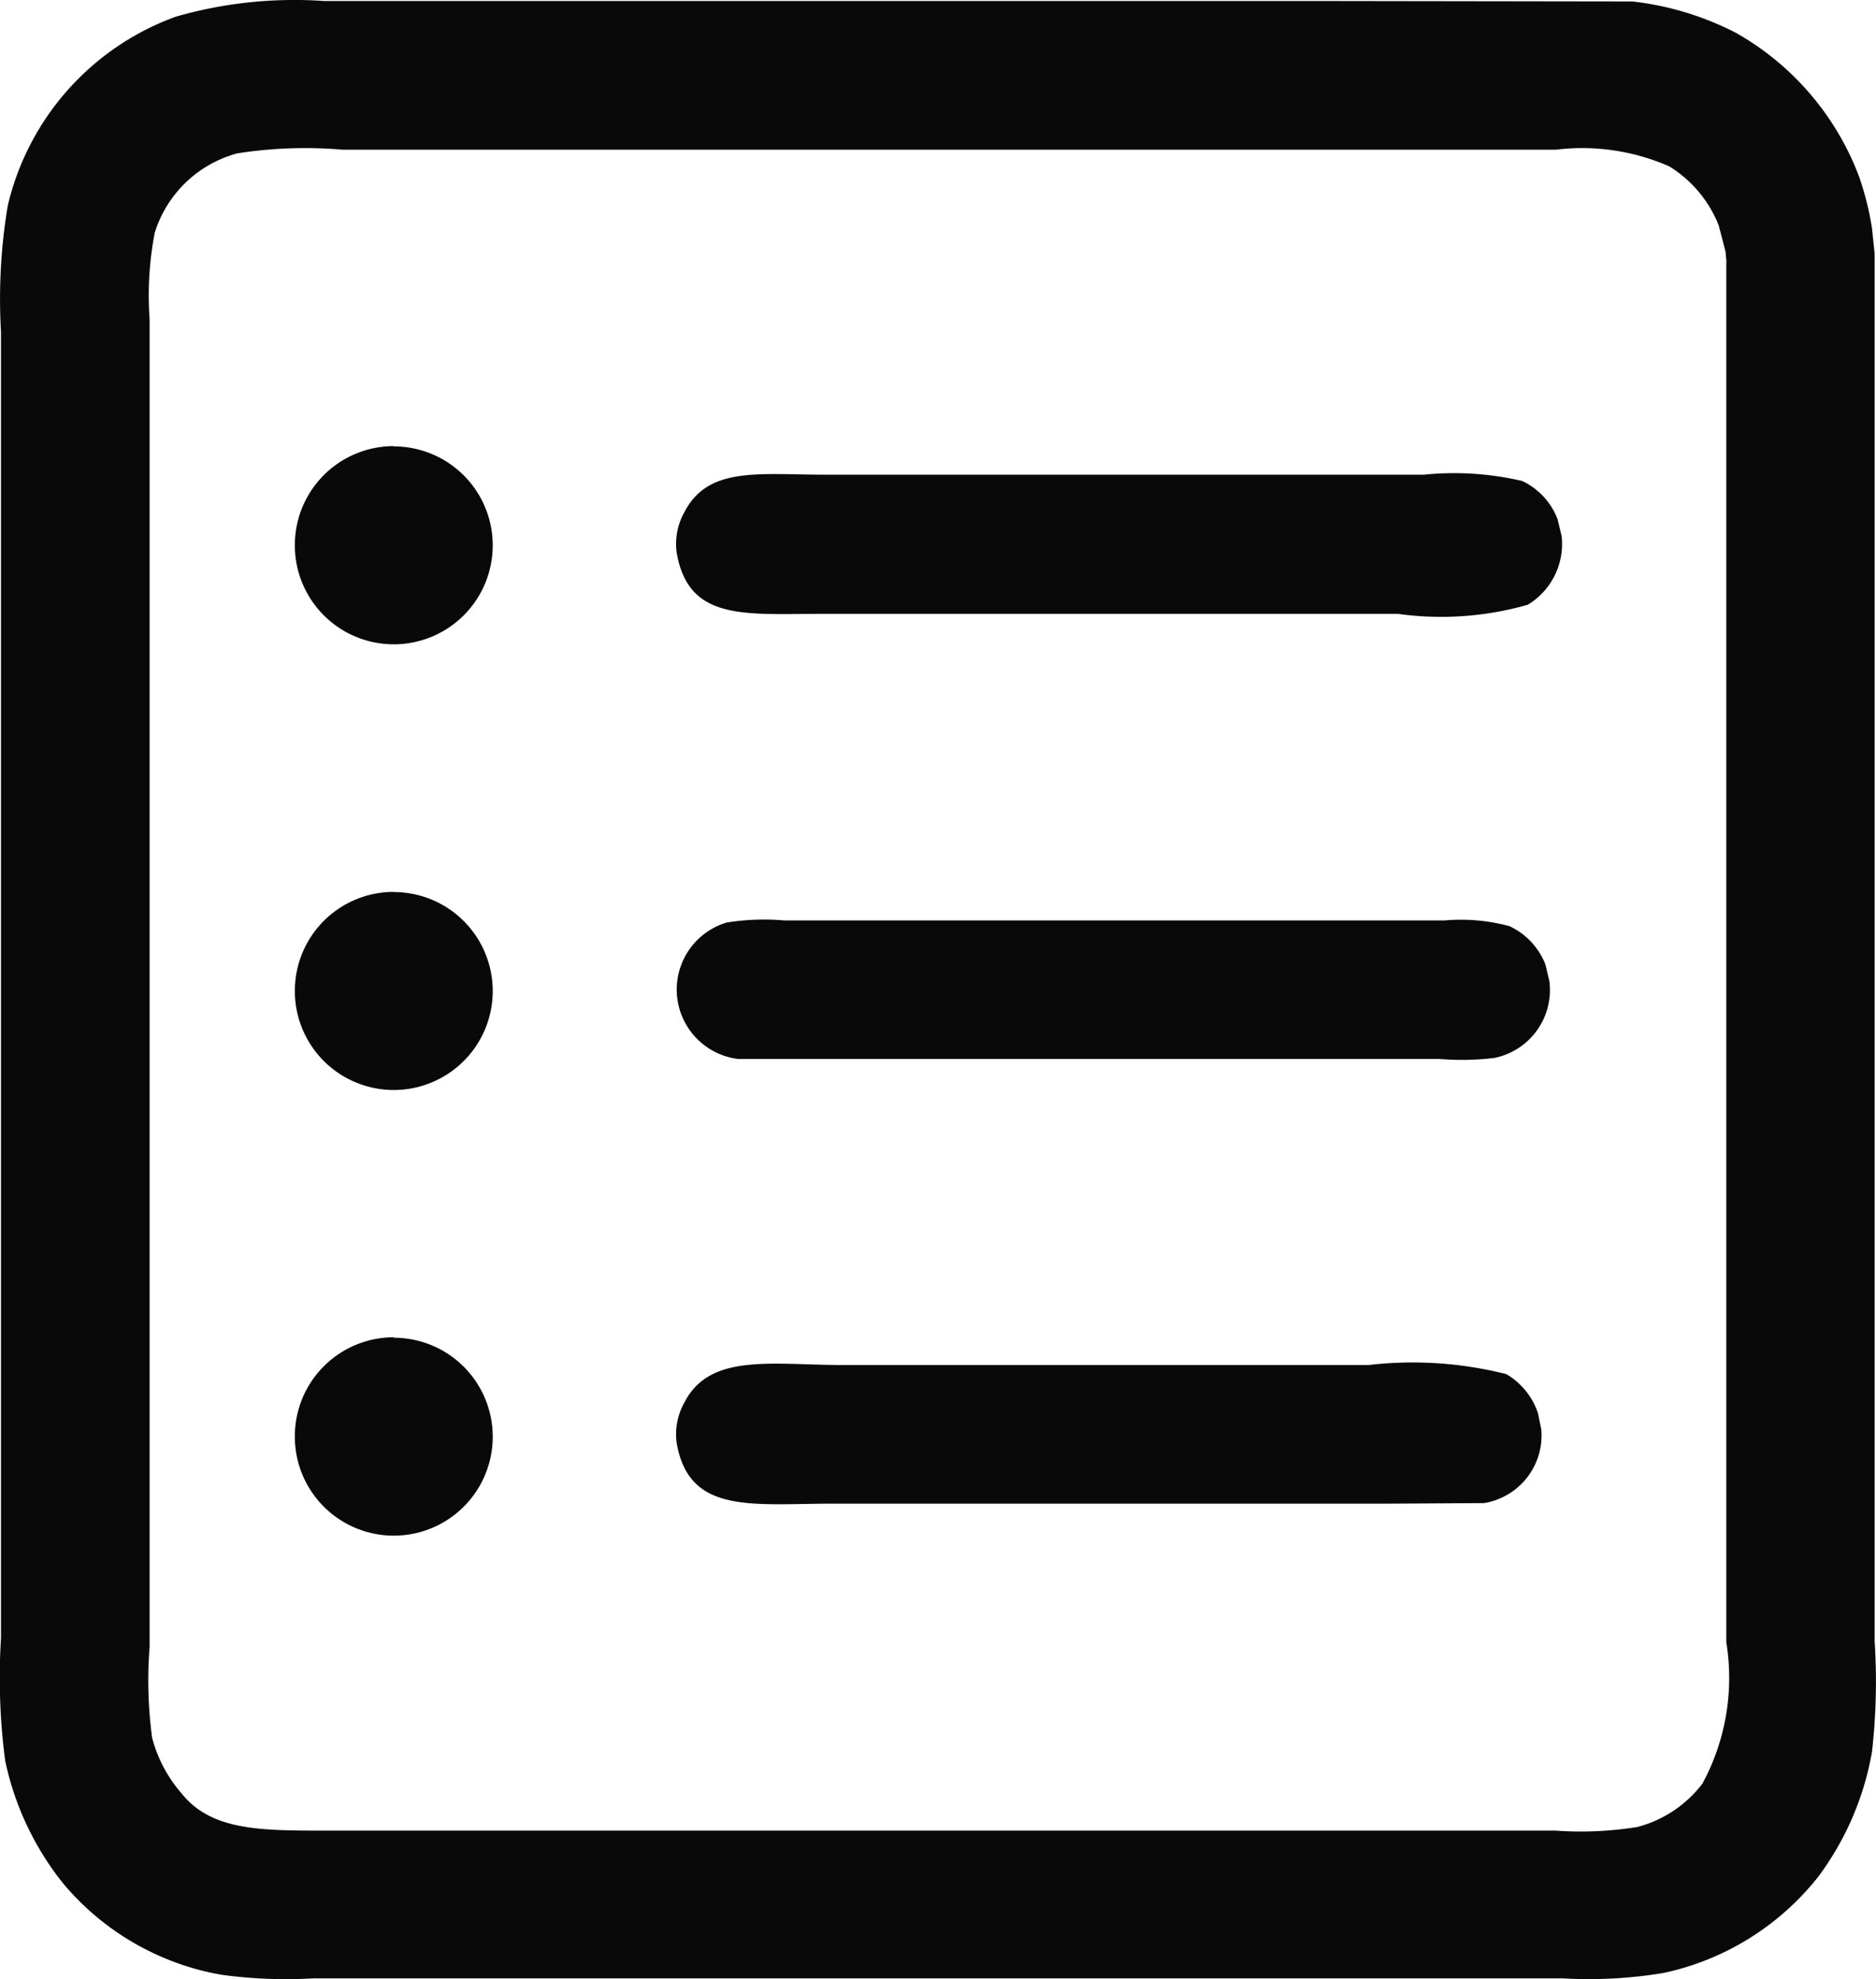
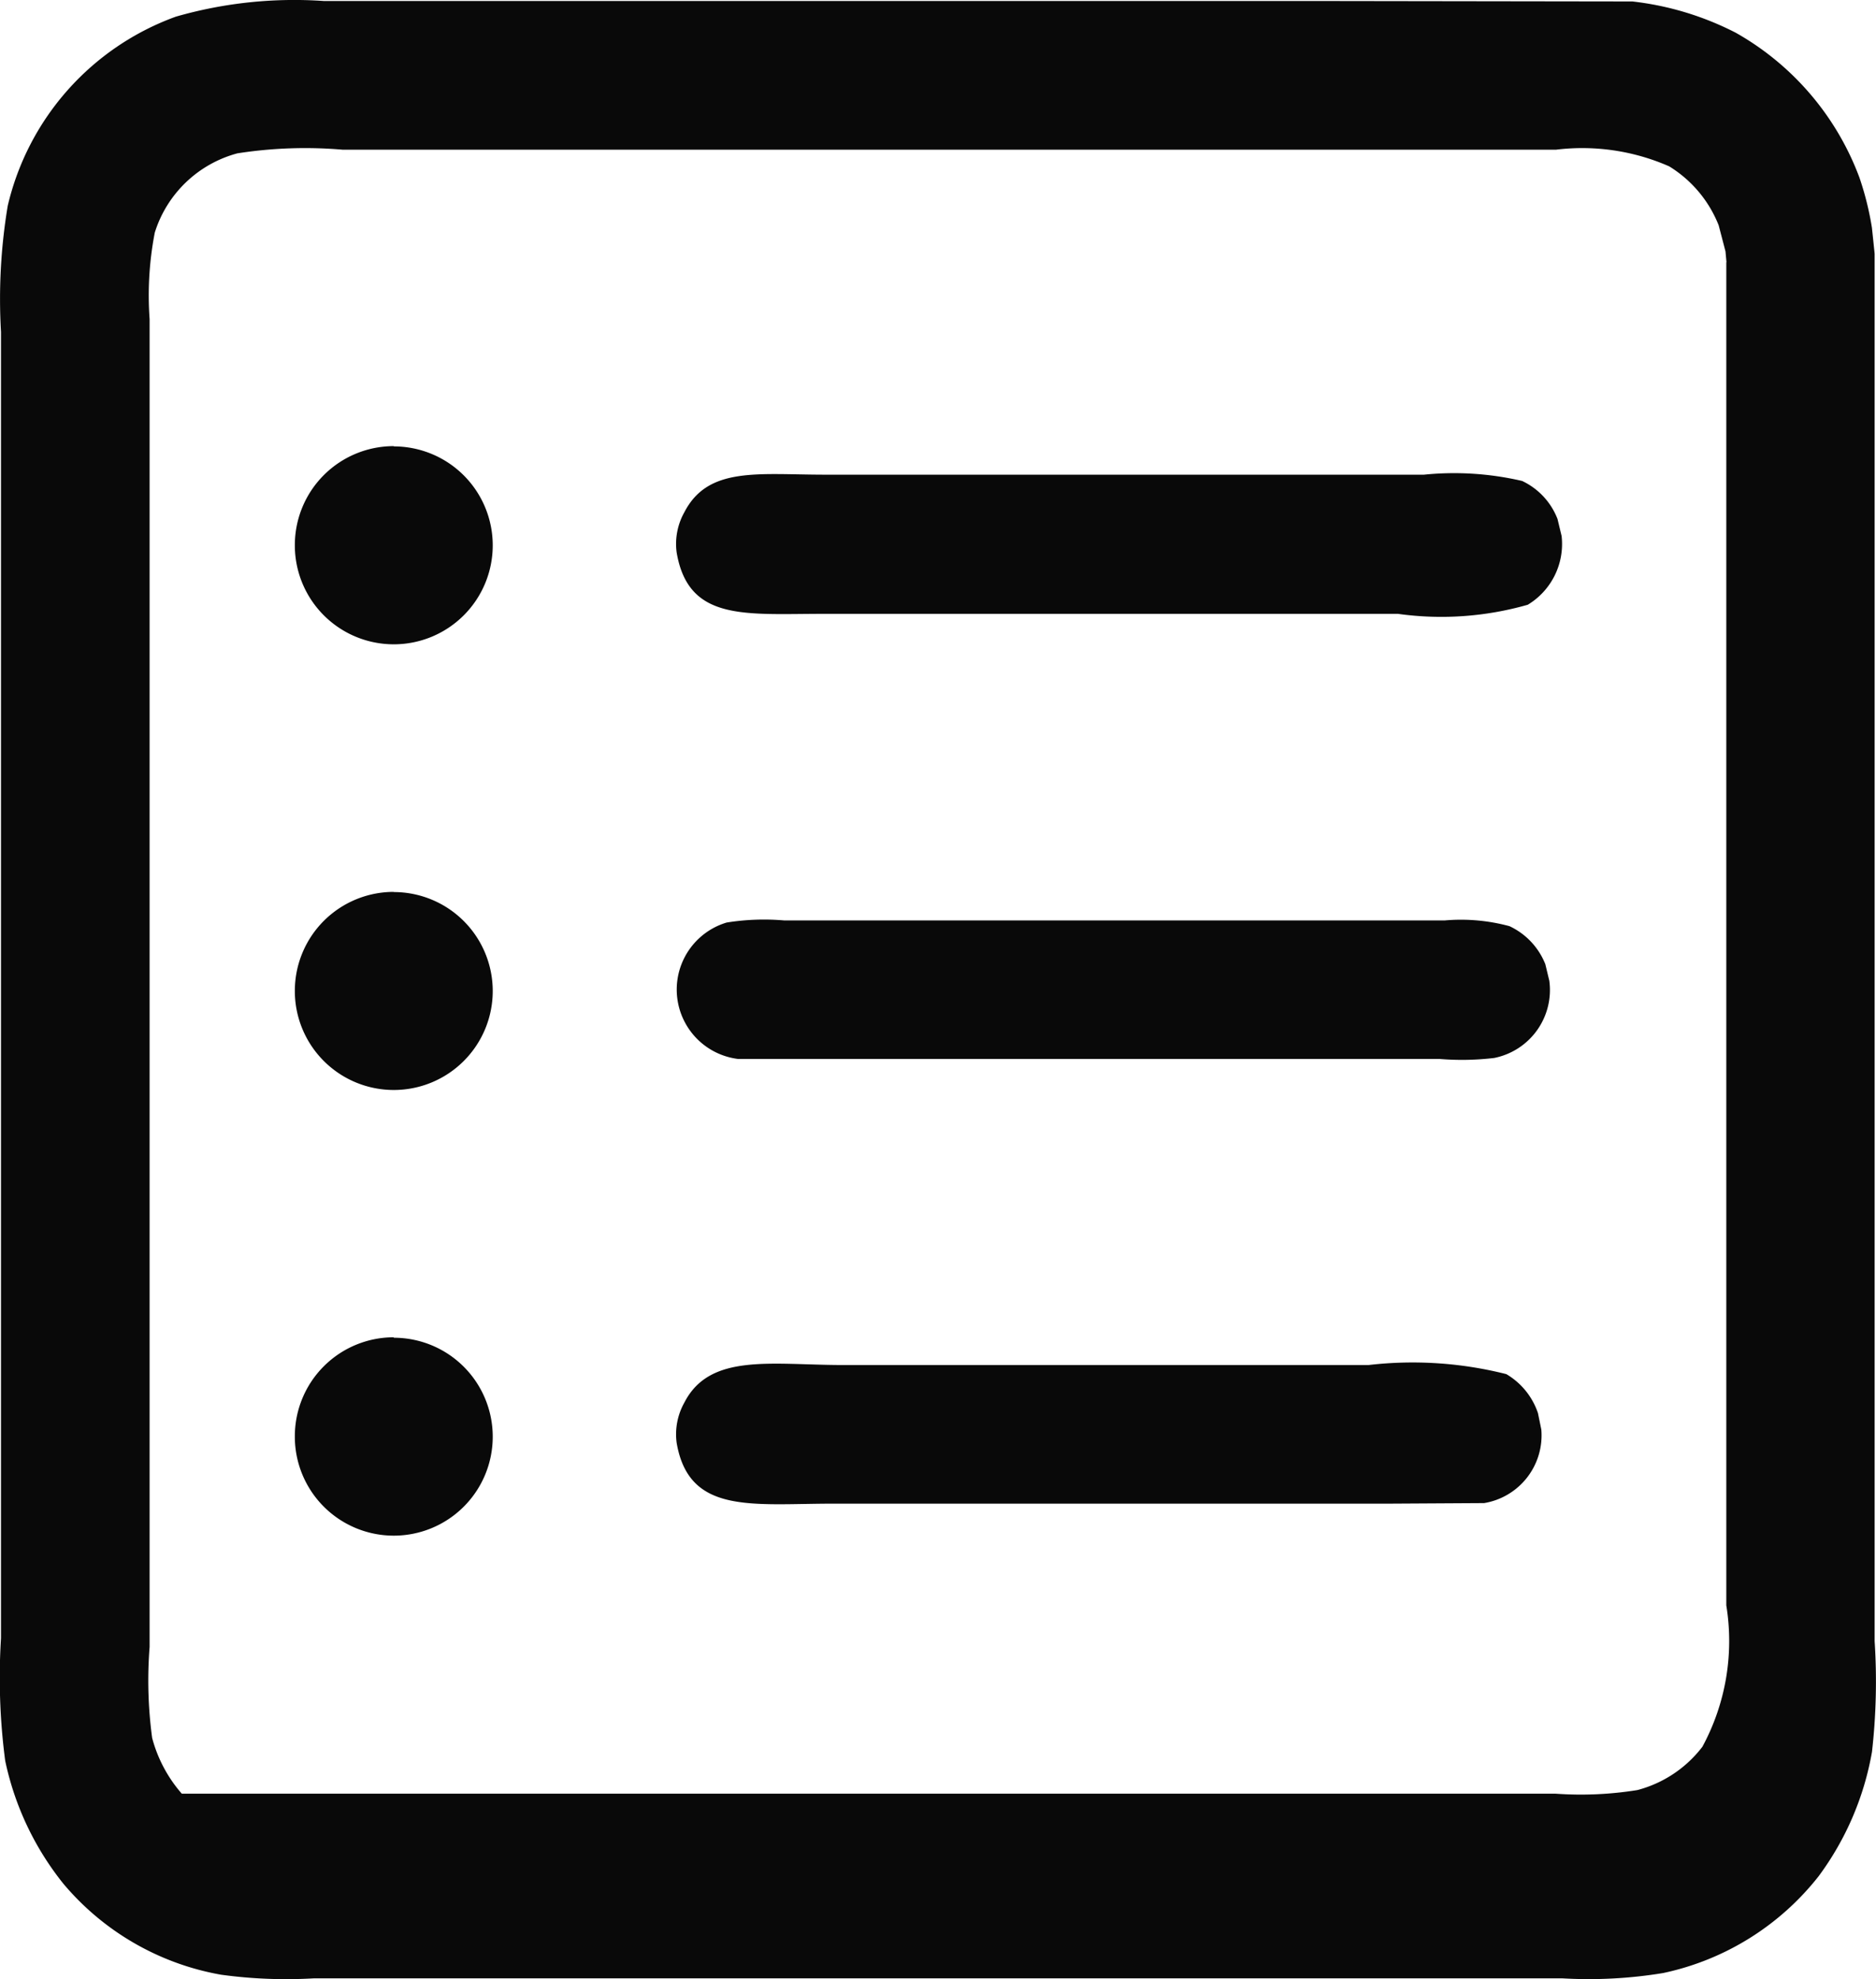
<svg xmlns="http://www.w3.org/2000/svg" width="20.628" height="21.762" viewBox="0 0 20.628 21.762">
  <defs>
    <style>.a{fill:#090909;}</style>
  </defs>
-   <path class="a" d="M47.956,2.8V18.052a6.869,6.869,0,0,1-.029,1.215,3.225,3.225,0,0,1-.588,1.37A2.953,2.953,0,0,1,45.63,21.7a5.034,5.034,0,0,1-1.114.058H30.8a5.25,5.25,0,0,1-1.028-.04,2.93,2.93,0,0,1-1.732-1,3.219,3.219,0,0,1-.64-1.353,7,7,0,0,1-.046-1.347V3.657a6.243,6.243,0,0,1,.074-1.387A2.921,2.921,0,0,1,29.277.19,4.714,4.714,0,0,1,30.905.018H41.881l3.411.005a3.29,3.29,0,0,1,1.137.344,3.051,3.051,0,0,1,1.36,1.593,3.292,3.292,0,0,1,.137.55c.011.1.02.191.03.287Zm-1.629.091-.011-.12-.075-.287a1.338,1.338,0,0,0-.544-.648,2.376,2.376,0,0,0-1.246-.183H31.113a4.837,4.837,0,0,0-1.16.04,1.306,1.306,0,0,0-.908.871,3.633,3.633,0,0,0-.057.951v14.6a4.723,4.723,0,0,0,.028,1,1.524,1.524,0,0,0,.326.613c.335.416.89.406,1.64.406H44.448a3.9,3.9,0,0,0,.9-.04,1.322,1.322,0,0,0,.714-.476,2.441,2.441,0,0,0,.263-1.554V2.889Zm-1.948,7.9a.762.762,0,0,1-.606.848,3,3,0,0,1-.6.011H35.459a.769.769,0,0,1-.126-1.5,2.594,2.594,0,0,1,.635-.023h7.259a2.041,2.041,0,0,1,.714.063.779.779,0,0,1,.394.418Zm-.088,4.934a.755.755,0,0,1-.629.808l-1.028.006H36.509c-.9,0-1.591.122-1.726-.67a.712.712,0,0,1,.085-.441c.281-.549.957-.413,1.749-.413h5.775a4.2,4.2,0,0,1,1.514.1.789.789,0,0,1,.348.429ZM44.514,5.9a.78.78,0,0,1-.372.756,3.454,3.454,0,0,1-1.428.1H36.4c-.867,0-1.488.085-1.617-.676a.712.712,0,0,1,.085-.441c.261-.506.809-.413,1.549-.413H43a3.293,3.293,0,0,1,1.08.069.769.769,0,0,1,.389.418ZM31.673,4.915A1.088,1.088,0,1,1,30.585,6a1.088,1.088,0,0,1,1.088-1.088Zm0,4.9A1.088,1.088,0,1,1,30.585,10.9,1.088,1.088,0,0,1,31.673,9.813Zm0,4.9A1.088,1.088,0,1,1,30.585,15.8,1.088,1.088,0,0,1,31.673,14.71Z" transform="translate(-27.343 -0.007)" />
+   <path class="a" d="M47.956,2.8V18.052a6.869,6.869,0,0,1-.029,1.215,3.225,3.225,0,0,1-.588,1.37A2.953,2.953,0,0,1,45.63,21.7a5.034,5.034,0,0,1-1.114.058H30.8a5.25,5.25,0,0,1-1.028-.04,2.93,2.93,0,0,1-1.732-1,3.219,3.219,0,0,1-.64-1.353,7,7,0,0,1-.046-1.347V3.657a6.243,6.243,0,0,1,.074-1.387A2.921,2.921,0,0,1,29.277.19,4.714,4.714,0,0,1,30.905.018H41.881l3.411.005a3.29,3.29,0,0,1,1.137.344,3.051,3.051,0,0,1,1.36,1.593,3.292,3.292,0,0,1,.137.55c.011.1.02.191.03.287Zm-1.629.091-.011-.12-.075-.287a1.338,1.338,0,0,0-.544-.648,2.376,2.376,0,0,0-1.246-.183H31.113a4.837,4.837,0,0,0-1.16.04,1.306,1.306,0,0,0-.908.871,3.633,3.633,0,0,0-.057.951v14.6a4.723,4.723,0,0,0,.028,1,1.524,1.524,0,0,0,.326.613H44.448a3.9,3.9,0,0,0,.9-.04,1.322,1.322,0,0,0,.714-.476,2.441,2.441,0,0,0,.263-1.554V2.889Zm-1.948,7.9a.762.762,0,0,1-.606.848,3,3,0,0,1-.6.011H35.459a.769.769,0,0,1-.126-1.5,2.594,2.594,0,0,1,.635-.023h7.259a2.041,2.041,0,0,1,.714.063.779.779,0,0,1,.394.418Zm-.088,4.934a.755.755,0,0,1-.629.808l-1.028.006H36.509c-.9,0-1.591.122-1.726-.67a.712.712,0,0,1,.085-.441c.281-.549.957-.413,1.749-.413h5.775a4.2,4.2,0,0,1,1.514.1.789.789,0,0,1,.348.429ZM44.514,5.9a.78.78,0,0,1-.372.756,3.454,3.454,0,0,1-1.428.1H36.4c-.867,0-1.488.085-1.617-.676a.712.712,0,0,1,.085-.441c.261-.506.809-.413,1.549-.413H43a3.293,3.293,0,0,1,1.08.069.769.769,0,0,1,.389.418ZM31.673,4.915A1.088,1.088,0,1,1,30.585,6a1.088,1.088,0,0,1,1.088-1.088Zm0,4.9A1.088,1.088,0,1,1,30.585,10.9,1.088,1.088,0,0,1,31.673,9.813Zm0,4.9A1.088,1.088,0,1,1,30.585,15.8,1.088,1.088,0,0,1,31.673,14.71Z" transform="translate(-27.343 -0.007)" />
</svg>